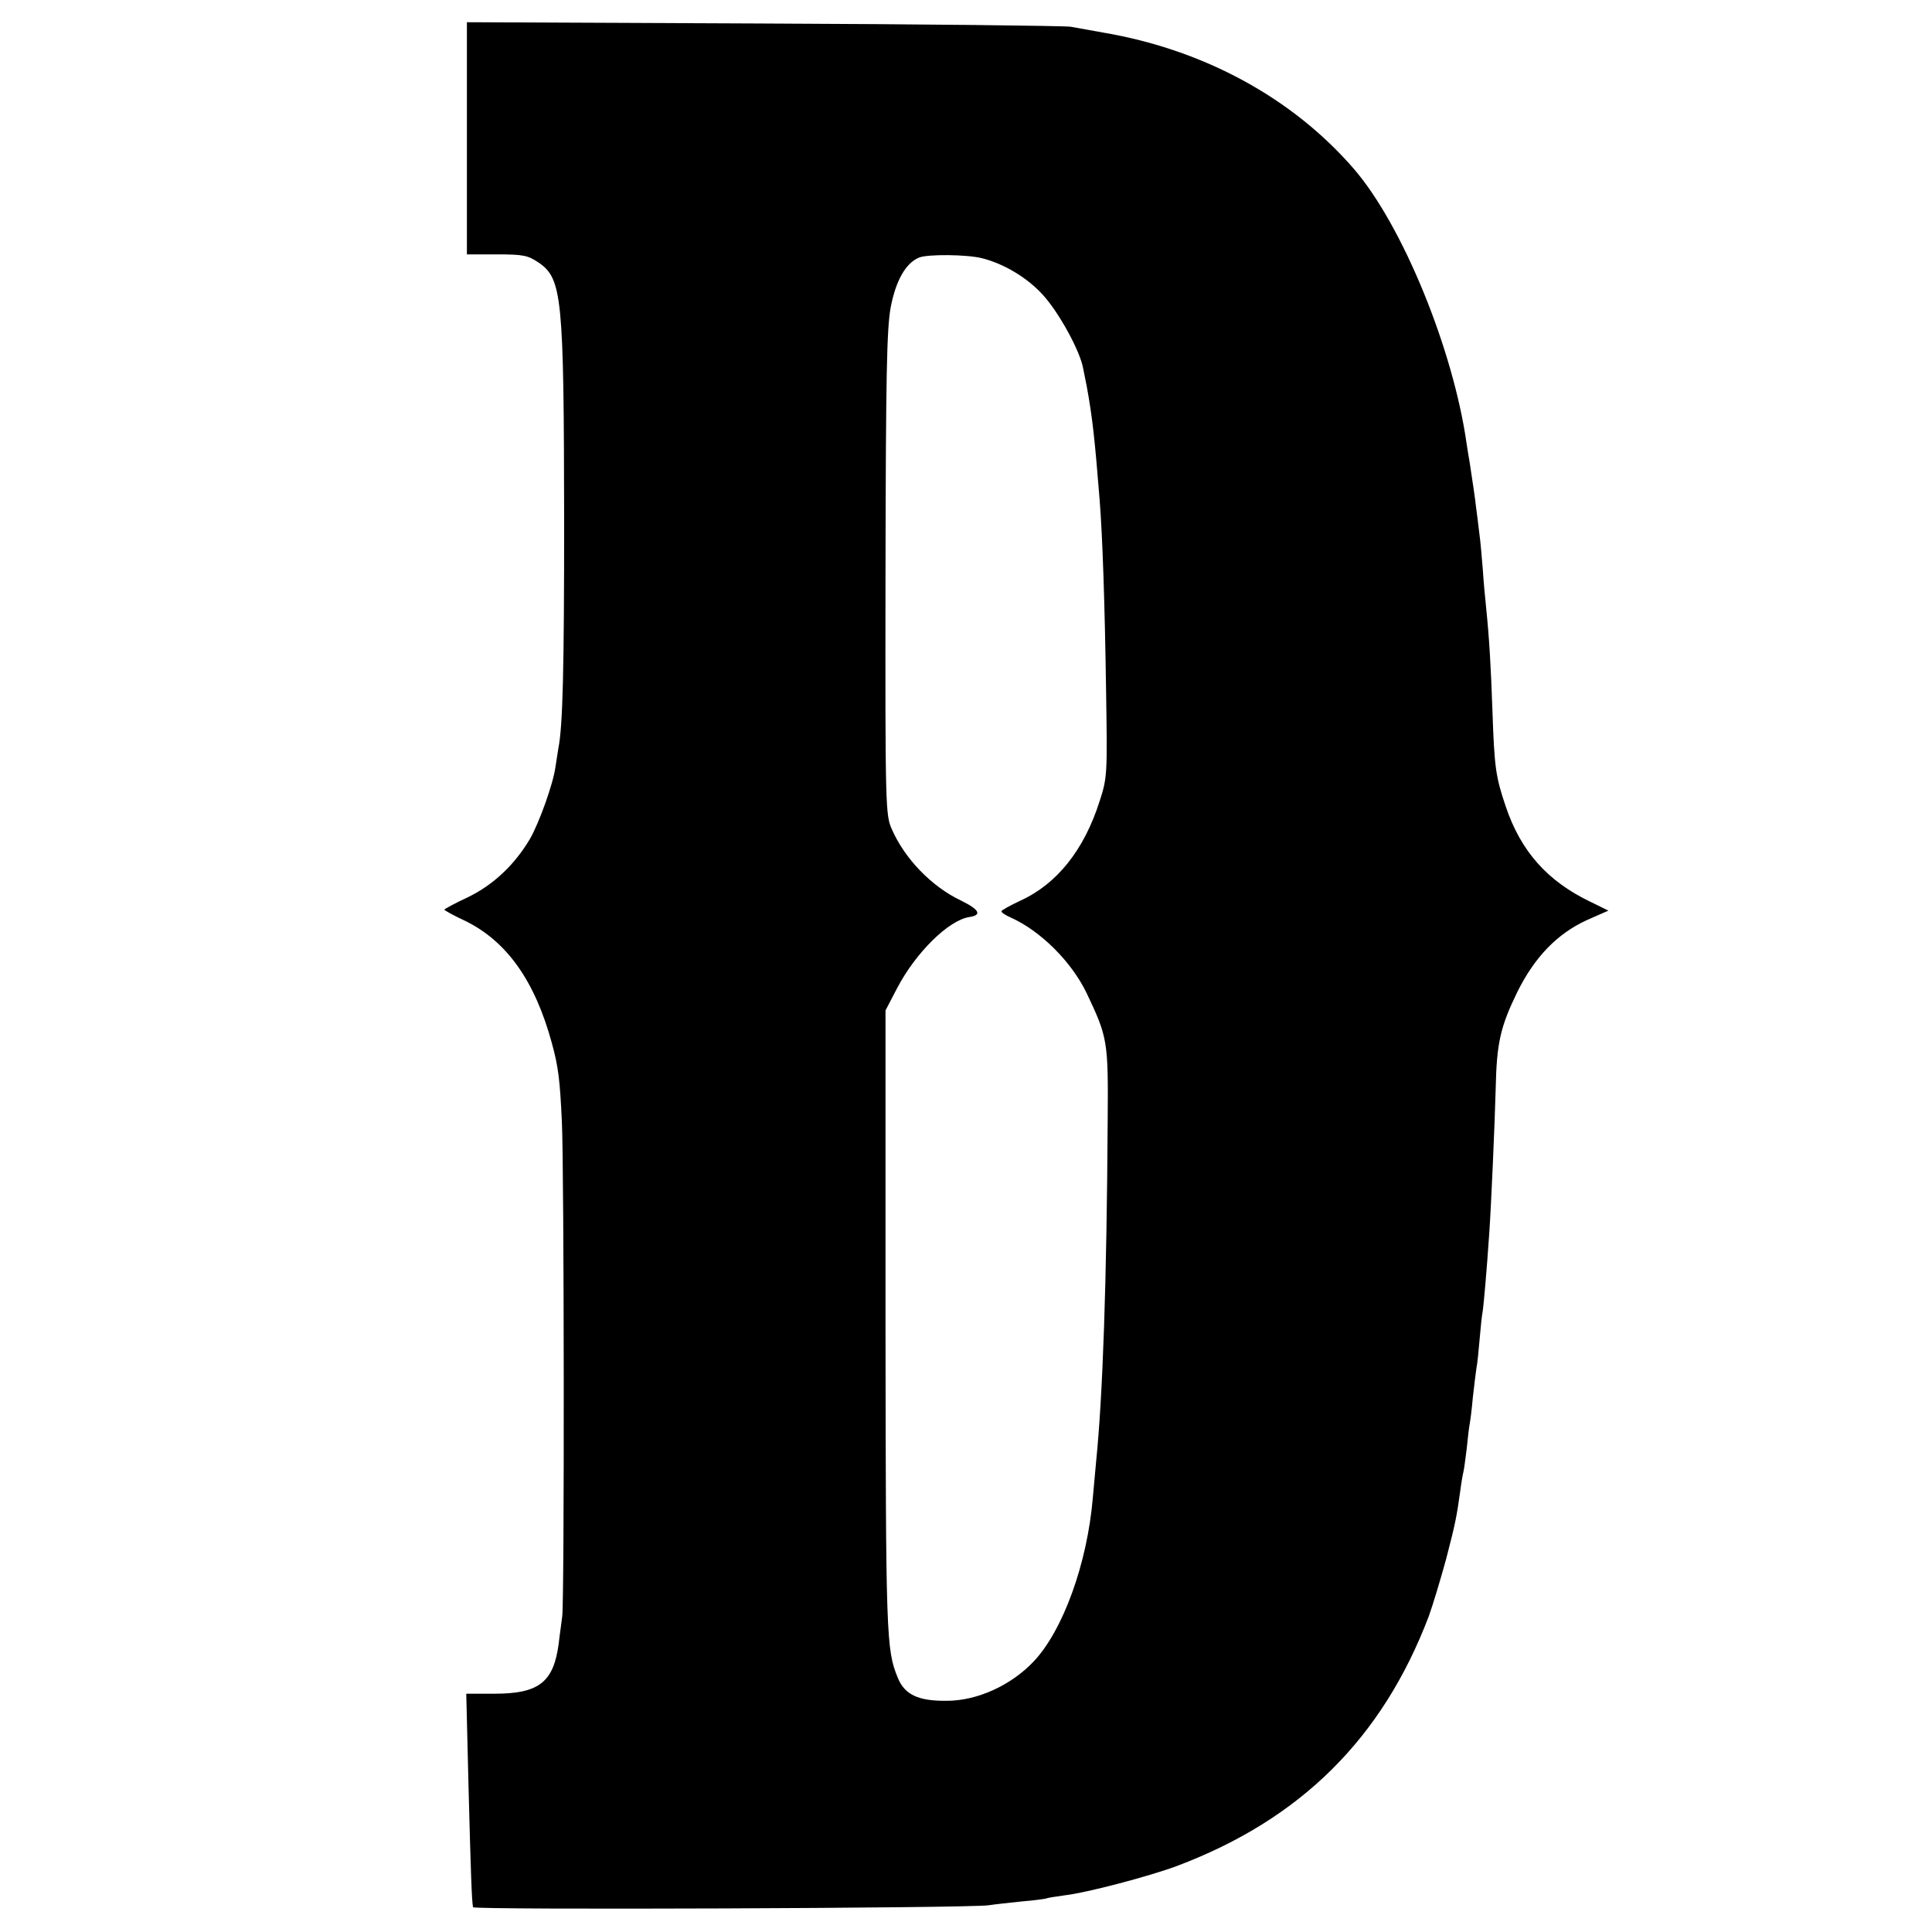
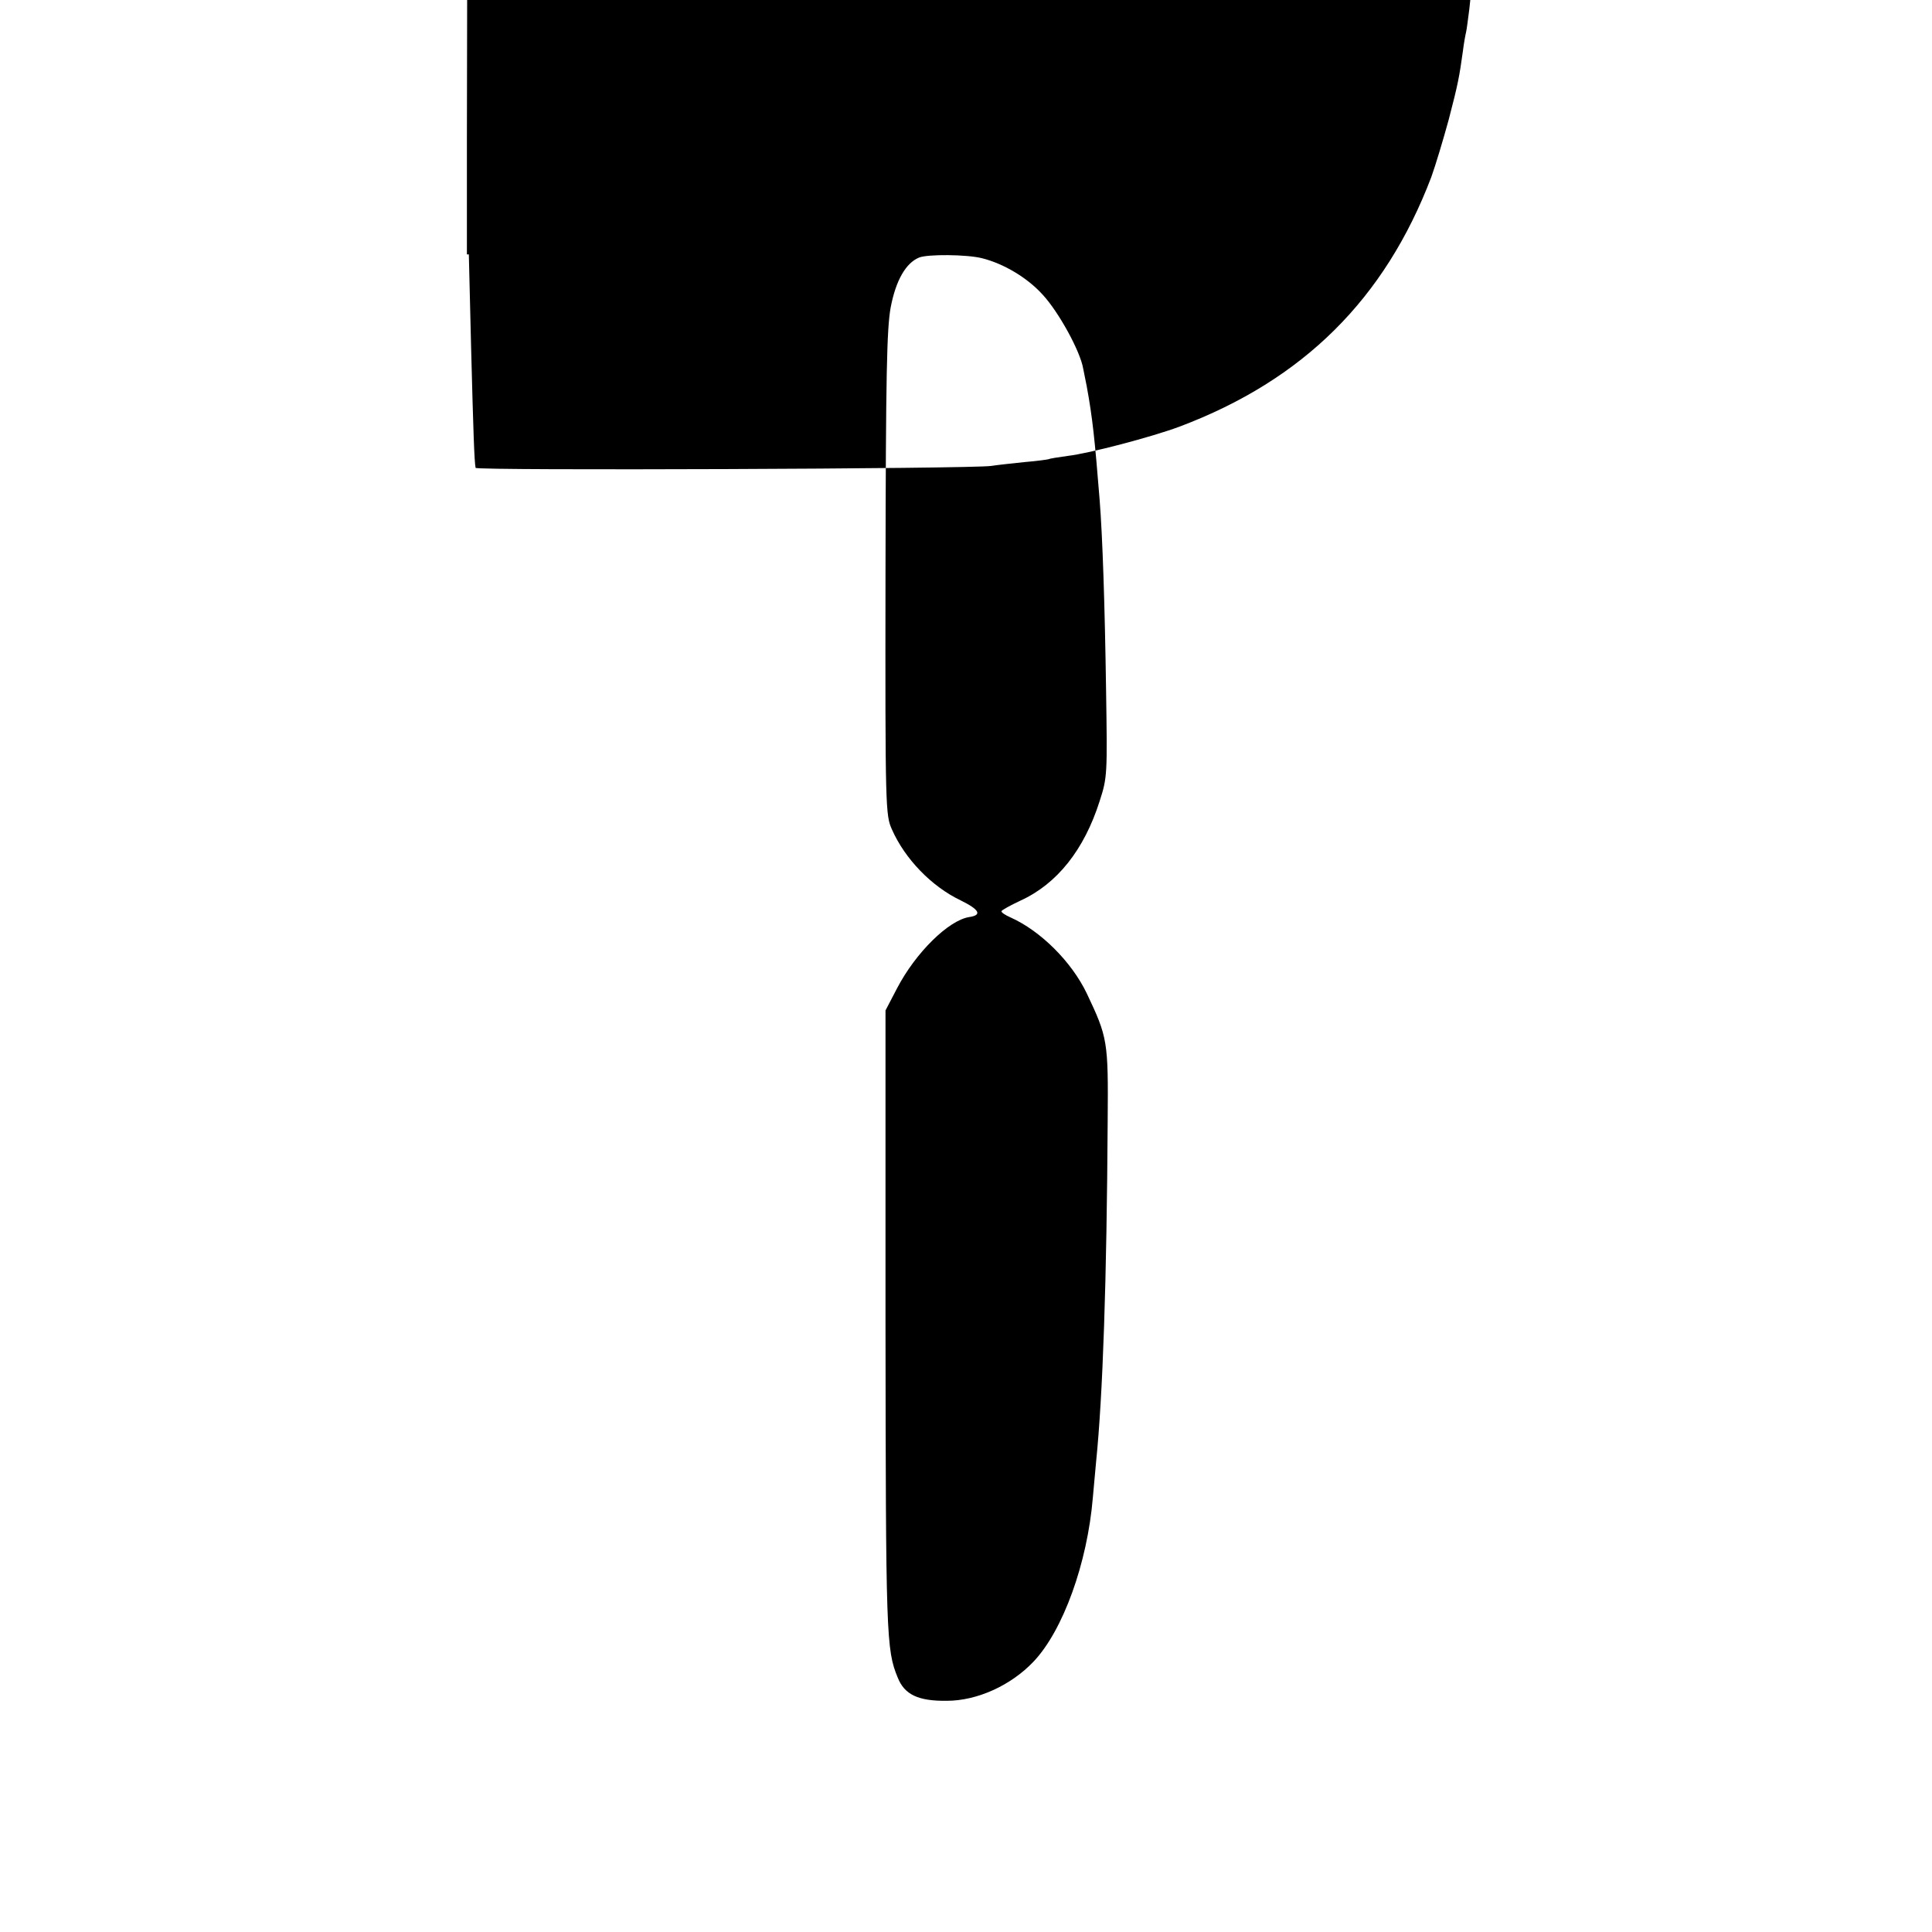
<svg xmlns="http://www.w3.org/2000/svg" version="1.0" width="600pt" height="600pt" viewBox="0 0 600 600" preserveAspectRatio="xMidYMid meet">
  <g transform="translate(0,600) scale(0.1,-0.1)" fill="#000000" stroke="none">
-     <path d="M1450 5570 l0 -360 93 0 c82 0 96 -3 129 -25 74 -50 79 -106 80 -796 0 -465 -4 -644 -18 -713 -2 -12 -6 -38 -9 -58 -7 -52 -50 -172 -79 -223 -48 -81 -114 -143 -192 -181 -41 -19 -74 -37 -74 -39 0 -2 28 -18 63 -34 130 -63 218 -186 271 -381 20 -73 25 -114 31 -245 7 -144 8 -1490 1 -1535 -2 -19 -8 -57 -11 -85 -16 -120 -62 -155 -200 -155 l-87 0 7 -287 c7 -268 10 -356 14 -376 1 -9 1542 -3 1601 6 19 3 66 8 104 12 38 3 72 8 75 9 3 2 29 6 58 10 69 8 262 59 348 91 385 145 638 397 782 775 13 36 37 116 54 178 30 115 33 134 44 212 3 25 8 52 10 60 2 8 6 40 10 71 3 31 7 65 9 75 2 11 7 48 10 84 4 36 9 76 11 90 3 14 7 54 10 90 3 35 7 76 10 90 3 23 12 121 20 240 6 87 17 336 20 450 3 142 15 192 67 299 54 109 124 181 215 223 l68 30 -55 27 c-134 64 -217 157 -264 297 -31 92 -35 120 -41 294 -5 144 -10 228 -20 326 -3 29 -8 81 -10 115 -3 35 -7 87 -11 114 -3 28 -8 64 -10 80 -3 30 -12 86 -20 140 -3 17 -7 41 -9 55 -41 293 -199 680 -350 855 -190 220 -466 371 -780 424 -33 6 -78 14 -100 18 -22 3 -453 8 -957 10 l-918 4 0 -361z m1600 -372 c68 -17 141 -61 188 -113 50 -54 117 -176 126 -230 3 -16 8 -41 11 -55 18 -98 25 -165 40 -352 9 -114 16 -320 20 -591 4 -262 4 -271 -20 -345 -48 -151 -132 -257 -246 -309 -32 -15 -59 -30 -59 -33 0 -4 12 -12 28 -19 94 -42 190 -138 237 -236 65 -137 67 -148 65 -395 -3 -499 -15 -853 -36 -1060 -2 -25 -7 -74 -10 -110 -17 -205 -93 -414 -184 -510 -70 -74 -175 -122 -270 -122 -88 -1 -131 19 -152 72 -36 87 -37 130 -38 1108 l0 964 36 69 c58 111 160 211 224 221 41 6 32 23 -27 52 -90 43 -173 129 -213 220 -20 44 -21 65 -20 793 1 623 4 761 16 828 16 84 47 138 88 155 26 11 149 10 196 -2z" />
+     <path d="M1450 5570 l0 -360 93 0 l-87 0 7 -287 c7 -268 10 -356 14 -376 1 -9 1542 -3 1601 6 19 3 66 8 104 12 38 3 72 8 75 9 3 2 29 6 58 10 69 8 262 59 348 91 385 145 638 397 782 775 13 36 37 116 54 178 30 115 33 134 44 212 3 25 8 52 10 60 2 8 6 40 10 71 3 31 7 65 9 75 2 11 7 48 10 84 4 36 9 76 11 90 3 14 7 54 10 90 3 35 7 76 10 90 3 23 12 121 20 240 6 87 17 336 20 450 3 142 15 192 67 299 54 109 124 181 215 223 l68 30 -55 27 c-134 64 -217 157 -264 297 -31 92 -35 120 -41 294 -5 144 -10 228 -20 326 -3 29 -8 81 -10 115 -3 35 -7 87 -11 114 -3 28 -8 64 -10 80 -3 30 -12 86 -20 140 -3 17 -7 41 -9 55 -41 293 -199 680 -350 855 -190 220 -466 371 -780 424 -33 6 -78 14 -100 18 -22 3 -453 8 -957 10 l-918 4 0 -361z m1600 -372 c68 -17 141 -61 188 -113 50 -54 117 -176 126 -230 3 -16 8 -41 11 -55 18 -98 25 -165 40 -352 9 -114 16 -320 20 -591 4 -262 4 -271 -20 -345 -48 -151 -132 -257 -246 -309 -32 -15 -59 -30 -59 -33 0 -4 12 -12 28 -19 94 -42 190 -138 237 -236 65 -137 67 -148 65 -395 -3 -499 -15 -853 -36 -1060 -2 -25 -7 -74 -10 -110 -17 -205 -93 -414 -184 -510 -70 -74 -175 -122 -270 -122 -88 -1 -131 19 -152 72 -36 87 -37 130 -38 1108 l0 964 36 69 c58 111 160 211 224 221 41 6 32 23 -27 52 -90 43 -173 129 -213 220 -20 44 -21 65 -20 793 1 623 4 761 16 828 16 84 47 138 88 155 26 11 149 10 196 -2z" />
  </g>
</svg>